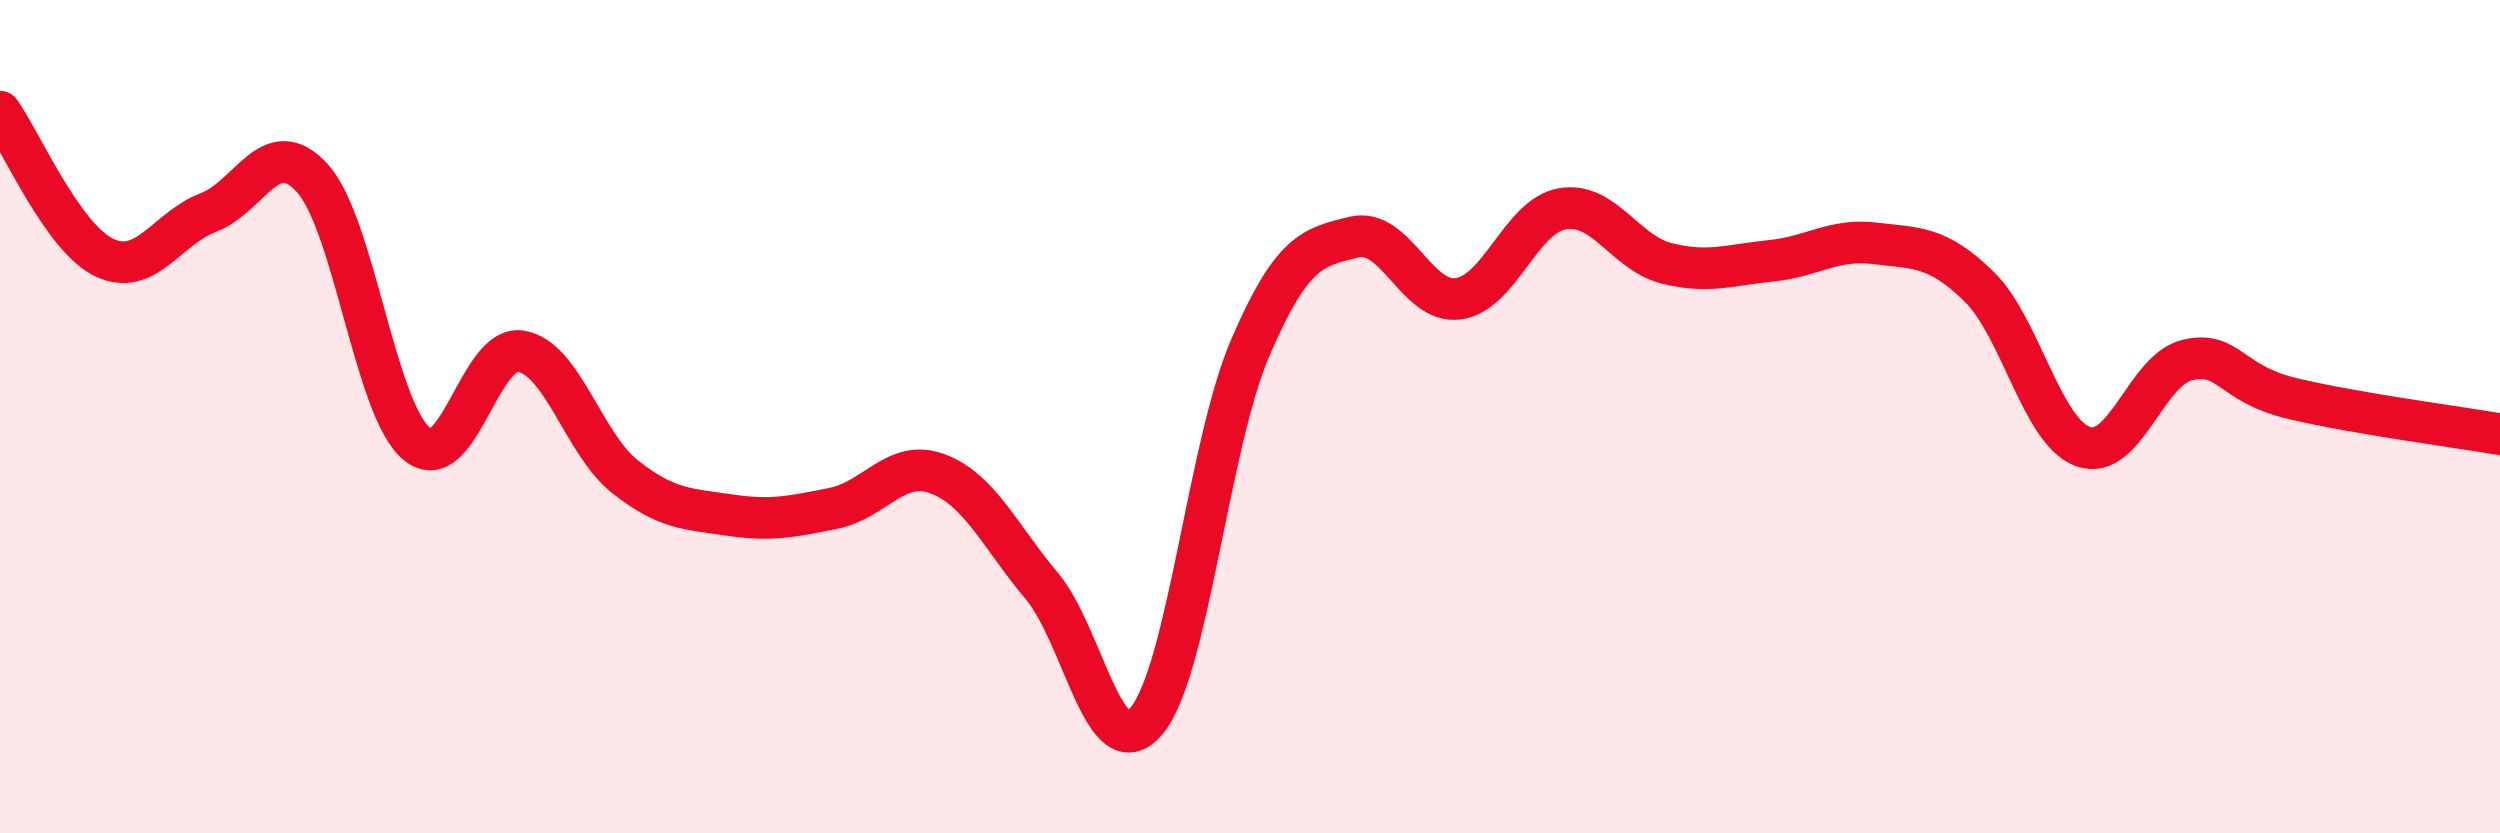
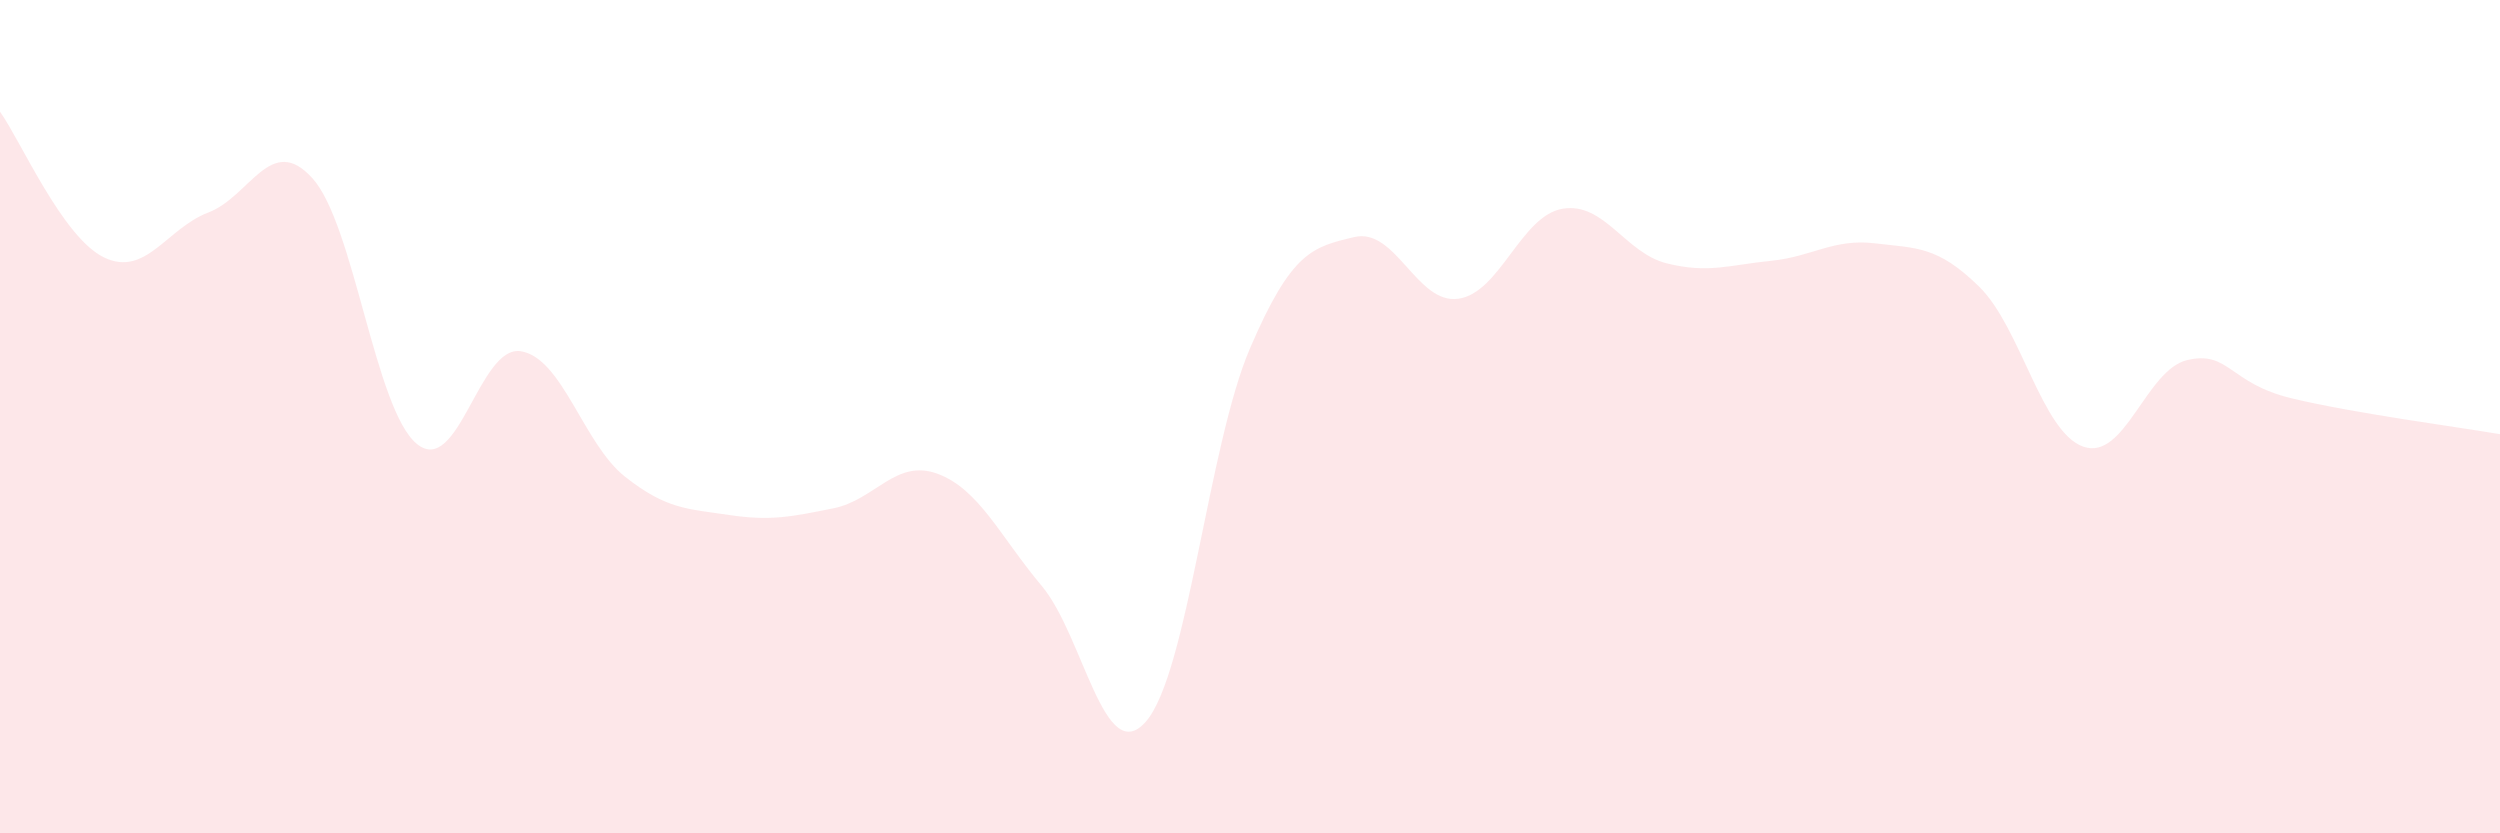
<svg xmlns="http://www.w3.org/2000/svg" width="60" height="20" viewBox="0 0 60 20">
  <path d="M 0,2.68 C 0.5,3.38 1.5,5.7 2.5,6.18 C 3.5,6.66 4,5.48 5,5.1 C 6,4.72 6.5,3.17 7.5,4.28 C 8.5,5.39 9,9.82 10,10.65 C 11,11.48 11.5,8.27 12.5,8.43 C 13.5,8.59 14,10.65 15,11.44 C 16,12.23 16.5,12.21 17.5,12.36 C 18.5,12.51 19,12.4 20,12.2 C 21,12 21.5,11 22.5,11.37 C 23.5,11.74 24,12.87 25,14.06 C 26,15.25 26.5,18.46 27.5,17.32 C 28.5,16.18 29,10.69 30,8.36 C 31,6.03 31.5,5.93 32.5,5.69 C 33.5,5.45 34,7.31 35,7.17 C 36,7.03 36.5,5.18 37.5,5.01 C 38.5,4.84 39,6.07 40,6.32 C 41,6.57 41.5,6.36 42.5,6.26 C 43.5,6.16 44,5.72 45,5.84 C 46,5.96 46.5,5.9 47.5,6.88 C 48.5,7.86 49,10.37 50,10.72 C 51,11.07 51.5,8.87 52.5,8.64 C 53.5,8.41 53.5,9.2 55,9.56 C 56.5,9.92 59,10.25 60,10.42L60 20L0 20Z" fill="#EB0A25" opacity="0.1" stroke-linecap="round" stroke-linejoin="round" />
-   <path d="M 0,2.68 C 0.5,3.38 1.5,5.7 2.5,6.18 C 3.5,6.66 4,5.48 5,5.1 C 6,4.72 6.5,3.17 7.5,4.28 C 8.5,5.39 9,9.82 10,10.65 C 11,11.48 11.5,8.27 12.5,8.43 C 13.5,8.59 14,10.65 15,11.44 C 16,12.23 16.5,12.21 17.5,12.36 C 18.5,12.51 19,12.4 20,12.2 C 21,12 21.5,11 22.5,11.37 C 23.5,11.74 24,12.87 25,14.06 C 26,15.25 26.5,18.46 27.5,17.32 C 28.5,16.18 29,10.69 30,8.36 C 31,6.03 31.5,5.93 32.5,5.69 C 33.5,5.45 34,7.31 35,7.17 C 36,7.03 36.5,5.18 37.5,5.01 C 38.5,4.84 39,6.07 40,6.32 C 41,6.57 41.5,6.36 42.5,6.26 C 43.5,6.16 44,5.72 45,5.84 C 46,5.96 46.5,5.9 47.5,6.88 C 48.5,7.86 49,10.37 50,10.72 C 51,11.07 51.5,8.87 52.5,8.64 C 53.5,8.41 53.5,9.2 55,9.56 C 56.5,9.92 59,10.25 60,10.42" stroke="#EB0A25" stroke-width="1" fill="none" stroke-linecap="round" stroke-linejoin="round" />
</svg>